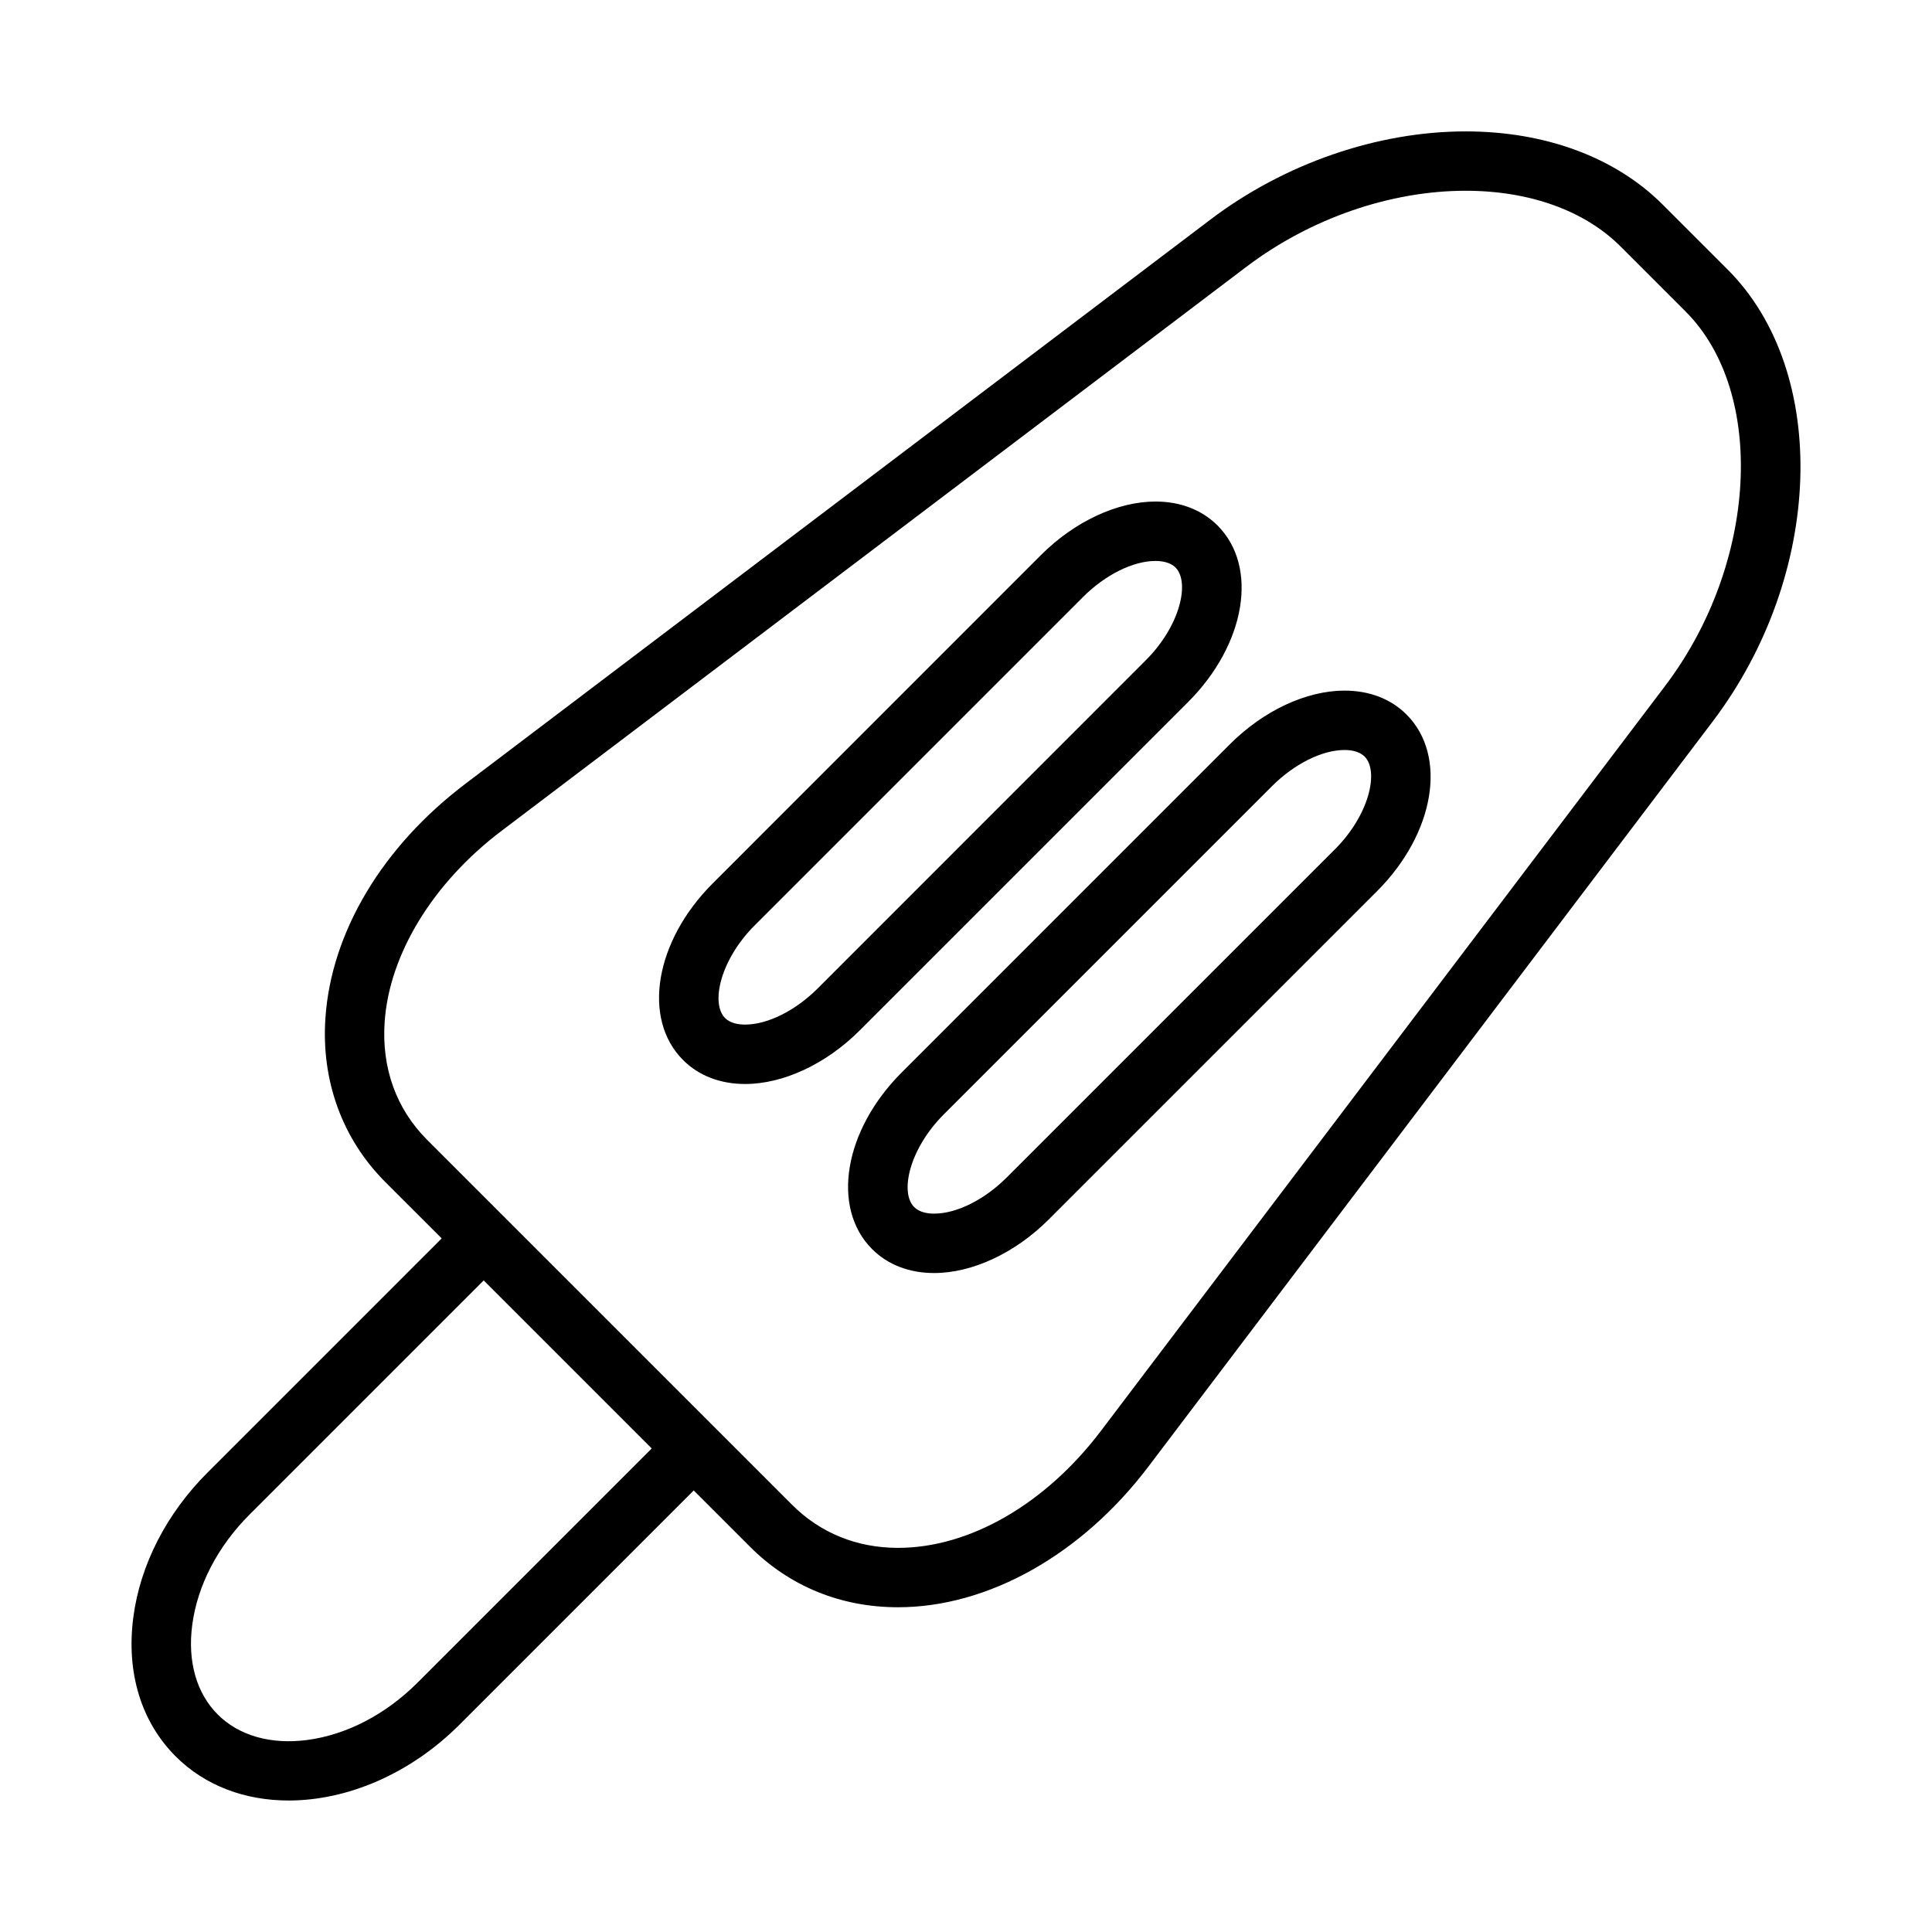
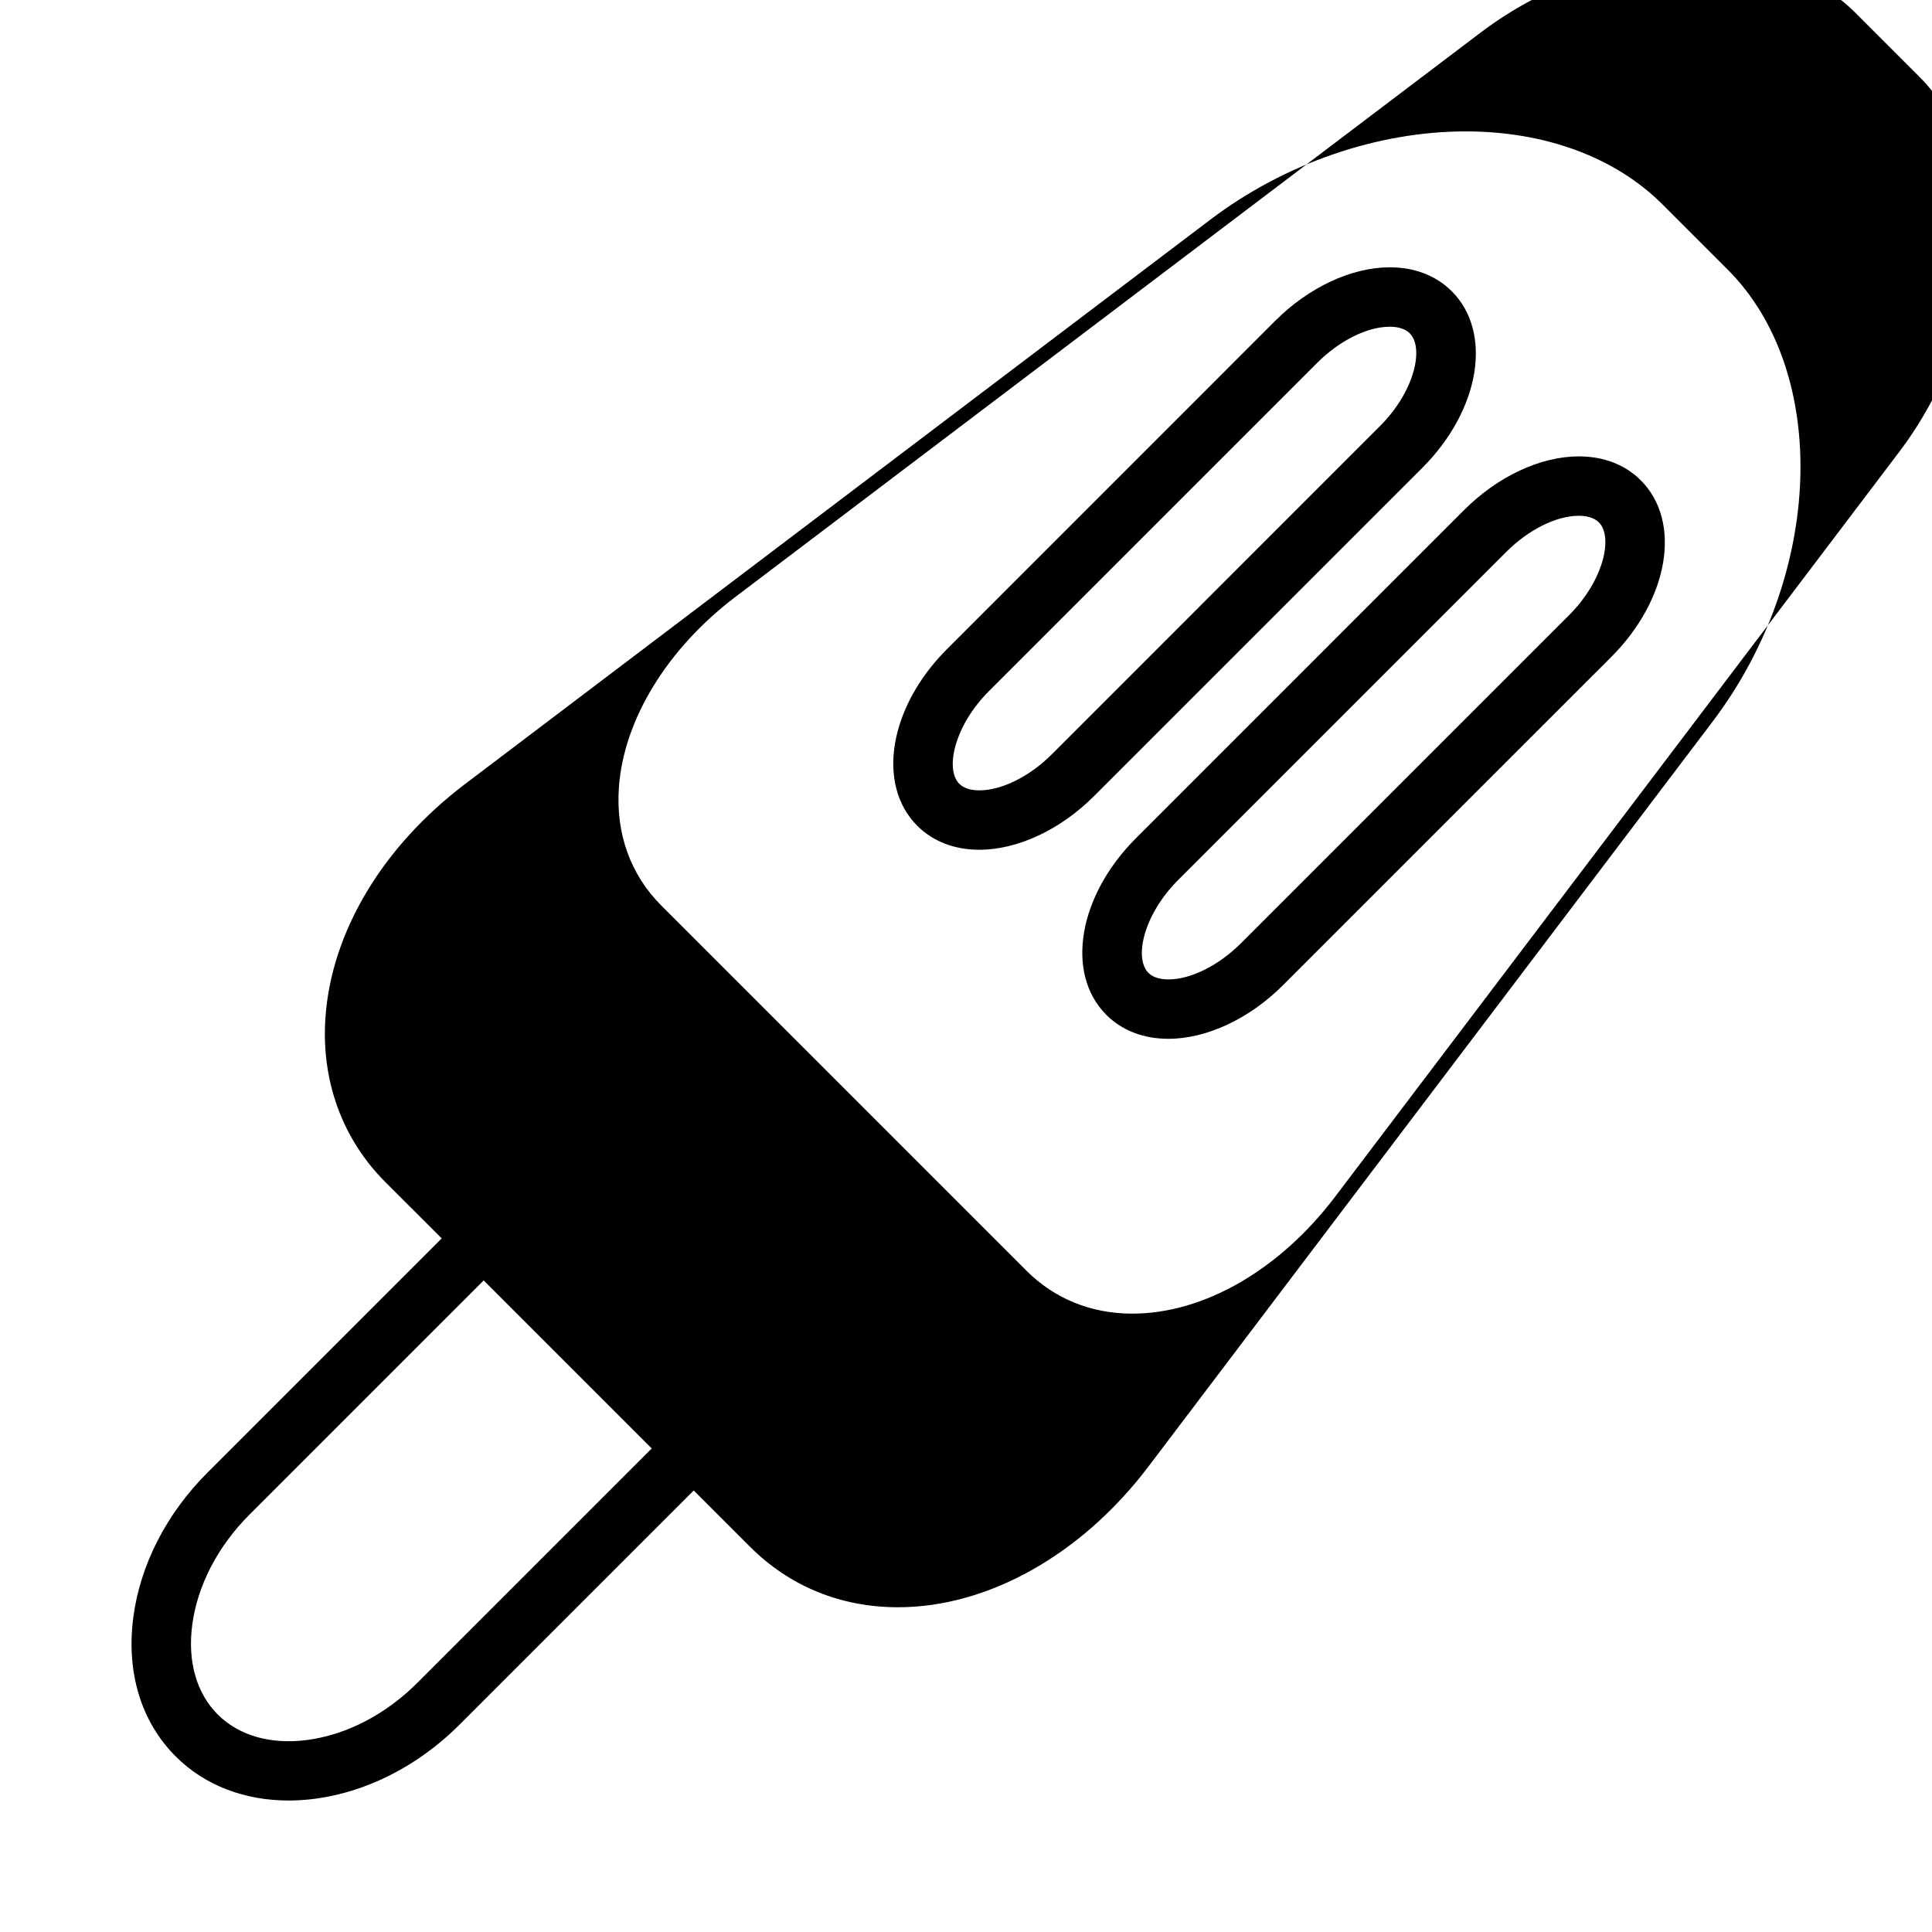
<svg xmlns="http://www.w3.org/2000/svg" fill="#000000" width="800px" height="800px" version="1.1" viewBox="144 144 512 512">
-   <path d="m601.83 215.42-17.207-17.207c-12.5-12.5-31.047-19.391-52.215-19.391-23.371 0-48.012 8.508-67.605 23.348l-197.43 149.51c-22.035 16.68-35.566 39.305-37.133 62.07-1.148 16.672 4.488 32.125 15.879 43.508l14.934 14.926-62.07 62.07c-10.855 10.848-17.832 24.457-19.648 38.312-1.93 14.633 2.055 27.734 11.227 36.902 7.863 7.863 18.516 11.684 29.938 11.684 15.336 0 32.062-6.887 45.273-20.098l62.07-62.07 14.926 14.926c10.484 10.484 24.051 16.027 39.219 16.027 23.867 0 48.672-13.934 66.352-37.281l149.52-197.43c29.426-38.828 31.195-92.578 3.973-119.81zm-347.19 374.51c-8.422 8.422-18.805 13.816-29.238 15.184-9.629 1.266-18.074-1.133-23.711-6.769-5.621-5.629-8.023-14.051-6.746-23.719 1.371-10.438 6.754-20.82 15.168-29.23l62.07-62.07 44.531 44.531zm330.67-264.2-149.52 197.43c-14.719 19.438-34.824 31.039-53.797 31.039-10.91 0-20.625-3.945-28.086-11.414l-20.438-20.438c-0.016-0.023-0.023-0.055-0.047-0.07-0.023-0.016-0.047-0.023-0.07-0.047l-55.547-55.547c-0.016-0.023-0.023-0.055-0.047-0.078-0.023-0.023-0.055-0.023-0.078-0.047l-20.438-20.438c-8.234-8.234-12.137-19.059-11.305-31.293 1.234-17.957 12.793-36.871 30.93-50.602l197.43-149.51c16.91-12.809 38.094-20.16 58.102-20.16 16.965 0 31.551 5.25 41.086 14.777l17.207 17.207c21.508 21.52 19.047 66.938-5.383 99.191zm-84.992 1.289c-10.125 0-21.477 5.305-30.355 14.184l-87.008 87.012c-15.32 15.32-18.758 35.879-7.84 46.809 4.156 4.148 9.84 6.344 16.438 6.344 10.133 0 21.484-5.305 30.363-14.191l87.008-87c15.312-15.32 18.75-35.879 7.832-46.809-4.148-4.148-9.832-6.348-16.438-6.348zm-2.519 42.023-87.008 87c-5.91 5.91-13.281 9.582-19.23 9.582-1.629 0-3.863-0.301-5.297-1.738-3.863-3.863-1.281-15.422 7.832-24.547l87.008-87.008c5.902-5.902 13.273-9.574 19.223-9.574 1.629 0 3.871 0.309 5.305 1.738 3.859 3.867 1.277 15.43-7.832 24.547zm-38.965-38.969c15.32-15.312 18.758-35.871 7.832-46.809-4.156-4.148-9.84-6.352-16.445-6.352-10.125 0-21.477 5.305-30.355 14.184l-87 87.02c-15.32 15.32-18.766 35.871-7.84 46.809 4.156 4.148 9.84 6.344 16.438 6.344 10.125 0 21.477-5.305 30.355-14.184zm-117.38 85.453c-1.629 0-3.871-0.301-5.305-1.738-3.863-3.863-1.281-15.422 7.84-24.547l87-87.008c5.902-5.902 13.273-9.574 19.223-9.574 1.629 0 3.871 0.309 5.305 1.738 3.863 3.863 1.281 15.422-7.832 24.535l-86.996 87.02c-5.914 5.906-13.281 9.574-19.234 9.574z" />
+   <path d="m601.83 215.42-17.207-17.207c-12.5-12.5-31.047-19.391-52.215-19.391-23.371 0-48.012 8.508-67.605 23.348l-197.43 149.51c-22.035 16.68-35.566 39.305-37.133 62.07-1.148 16.672 4.488 32.125 15.879 43.508l14.934 14.926-62.07 62.07c-10.855 10.848-17.832 24.457-19.648 38.312-1.93 14.633 2.055 27.734 11.227 36.902 7.863 7.863 18.516 11.684 29.938 11.684 15.336 0 32.062-6.887 45.273-20.098l62.07-62.07 14.926 14.926c10.484 10.484 24.051 16.027 39.219 16.027 23.867 0 48.672-13.934 66.352-37.281l149.52-197.43c29.426-38.828 31.195-92.578 3.973-119.81zm-347.19 374.51c-8.422 8.422-18.805 13.816-29.238 15.184-9.629 1.266-18.074-1.133-23.711-6.769-5.621-5.629-8.023-14.051-6.746-23.719 1.371-10.438 6.754-20.82 15.168-29.23l62.07-62.07 44.531 44.531m330.67-264.2-149.52 197.43c-14.719 19.438-34.824 31.039-53.797 31.039-10.91 0-20.625-3.945-28.086-11.414l-20.438-20.438c-0.016-0.023-0.023-0.055-0.047-0.07-0.023-0.016-0.047-0.023-0.07-0.047l-55.547-55.547c-0.016-0.023-0.023-0.055-0.047-0.078-0.023-0.023-0.055-0.023-0.078-0.047l-20.438-20.438c-8.234-8.234-12.137-19.059-11.305-31.293 1.234-17.957 12.793-36.871 30.93-50.602l197.43-149.51c16.91-12.809 38.094-20.16 58.102-20.16 16.965 0 31.551 5.25 41.086 14.777l17.207 17.207c21.508 21.52 19.047 66.938-5.383 99.191zm-84.992 1.289c-10.125 0-21.477 5.305-30.355 14.184l-87.008 87.012c-15.32 15.32-18.758 35.879-7.84 46.809 4.156 4.148 9.84 6.344 16.438 6.344 10.133 0 21.484-5.305 30.363-14.191l87.008-87c15.312-15.32 18.75-35.879 7.832-46.809-4.148-4.148-9.832-6.348-16.438-6.348zm-2.519 42.023-87.008 87c-5.91 5.91-13.281 9.582-19.23 9.582-1.629 0-3.863-0.301-5.297-1.738-3.863-3.863-1.281-15.422 7.832-24.547l87.008-87.008c5.902-5.902 13.273-9.574 19.223-9.574 1.629 0 3.871 0.309 5.305 1.738 3.859 3.867 1.277 15.43-7.832 24.547zm-38.965-38.969c15.32-15.312 18.758-35.871 7.832-46.809-4.156-4.148-9.84-6.352-16.445-6.352-10.125 0-21.477 5.305-30.355 14.184l-87 87.02c-15.32 15.32-18.766 35.871-7.84 46.809 4.156 4.148 9.84 6.344 16.438 6.344 10.125 0 21.477-5.305 30.355-14.184zm-117.38 85.453c-1.629 0-3.871-0.301-5.305-1.738-3.863-3.863-1.281-15.422 7.84-24.547l87-87.008c5.902-5.902 13.273-9.574 19.223-9.574 1.629 0 3.871 0.309 5.305 1.738 3.863 3.863 1.281 15.422-7.832 24.535l-86.996 87.02c-5.914 5.906-13.281 9.574-19.234 9.574z" />
</svg>